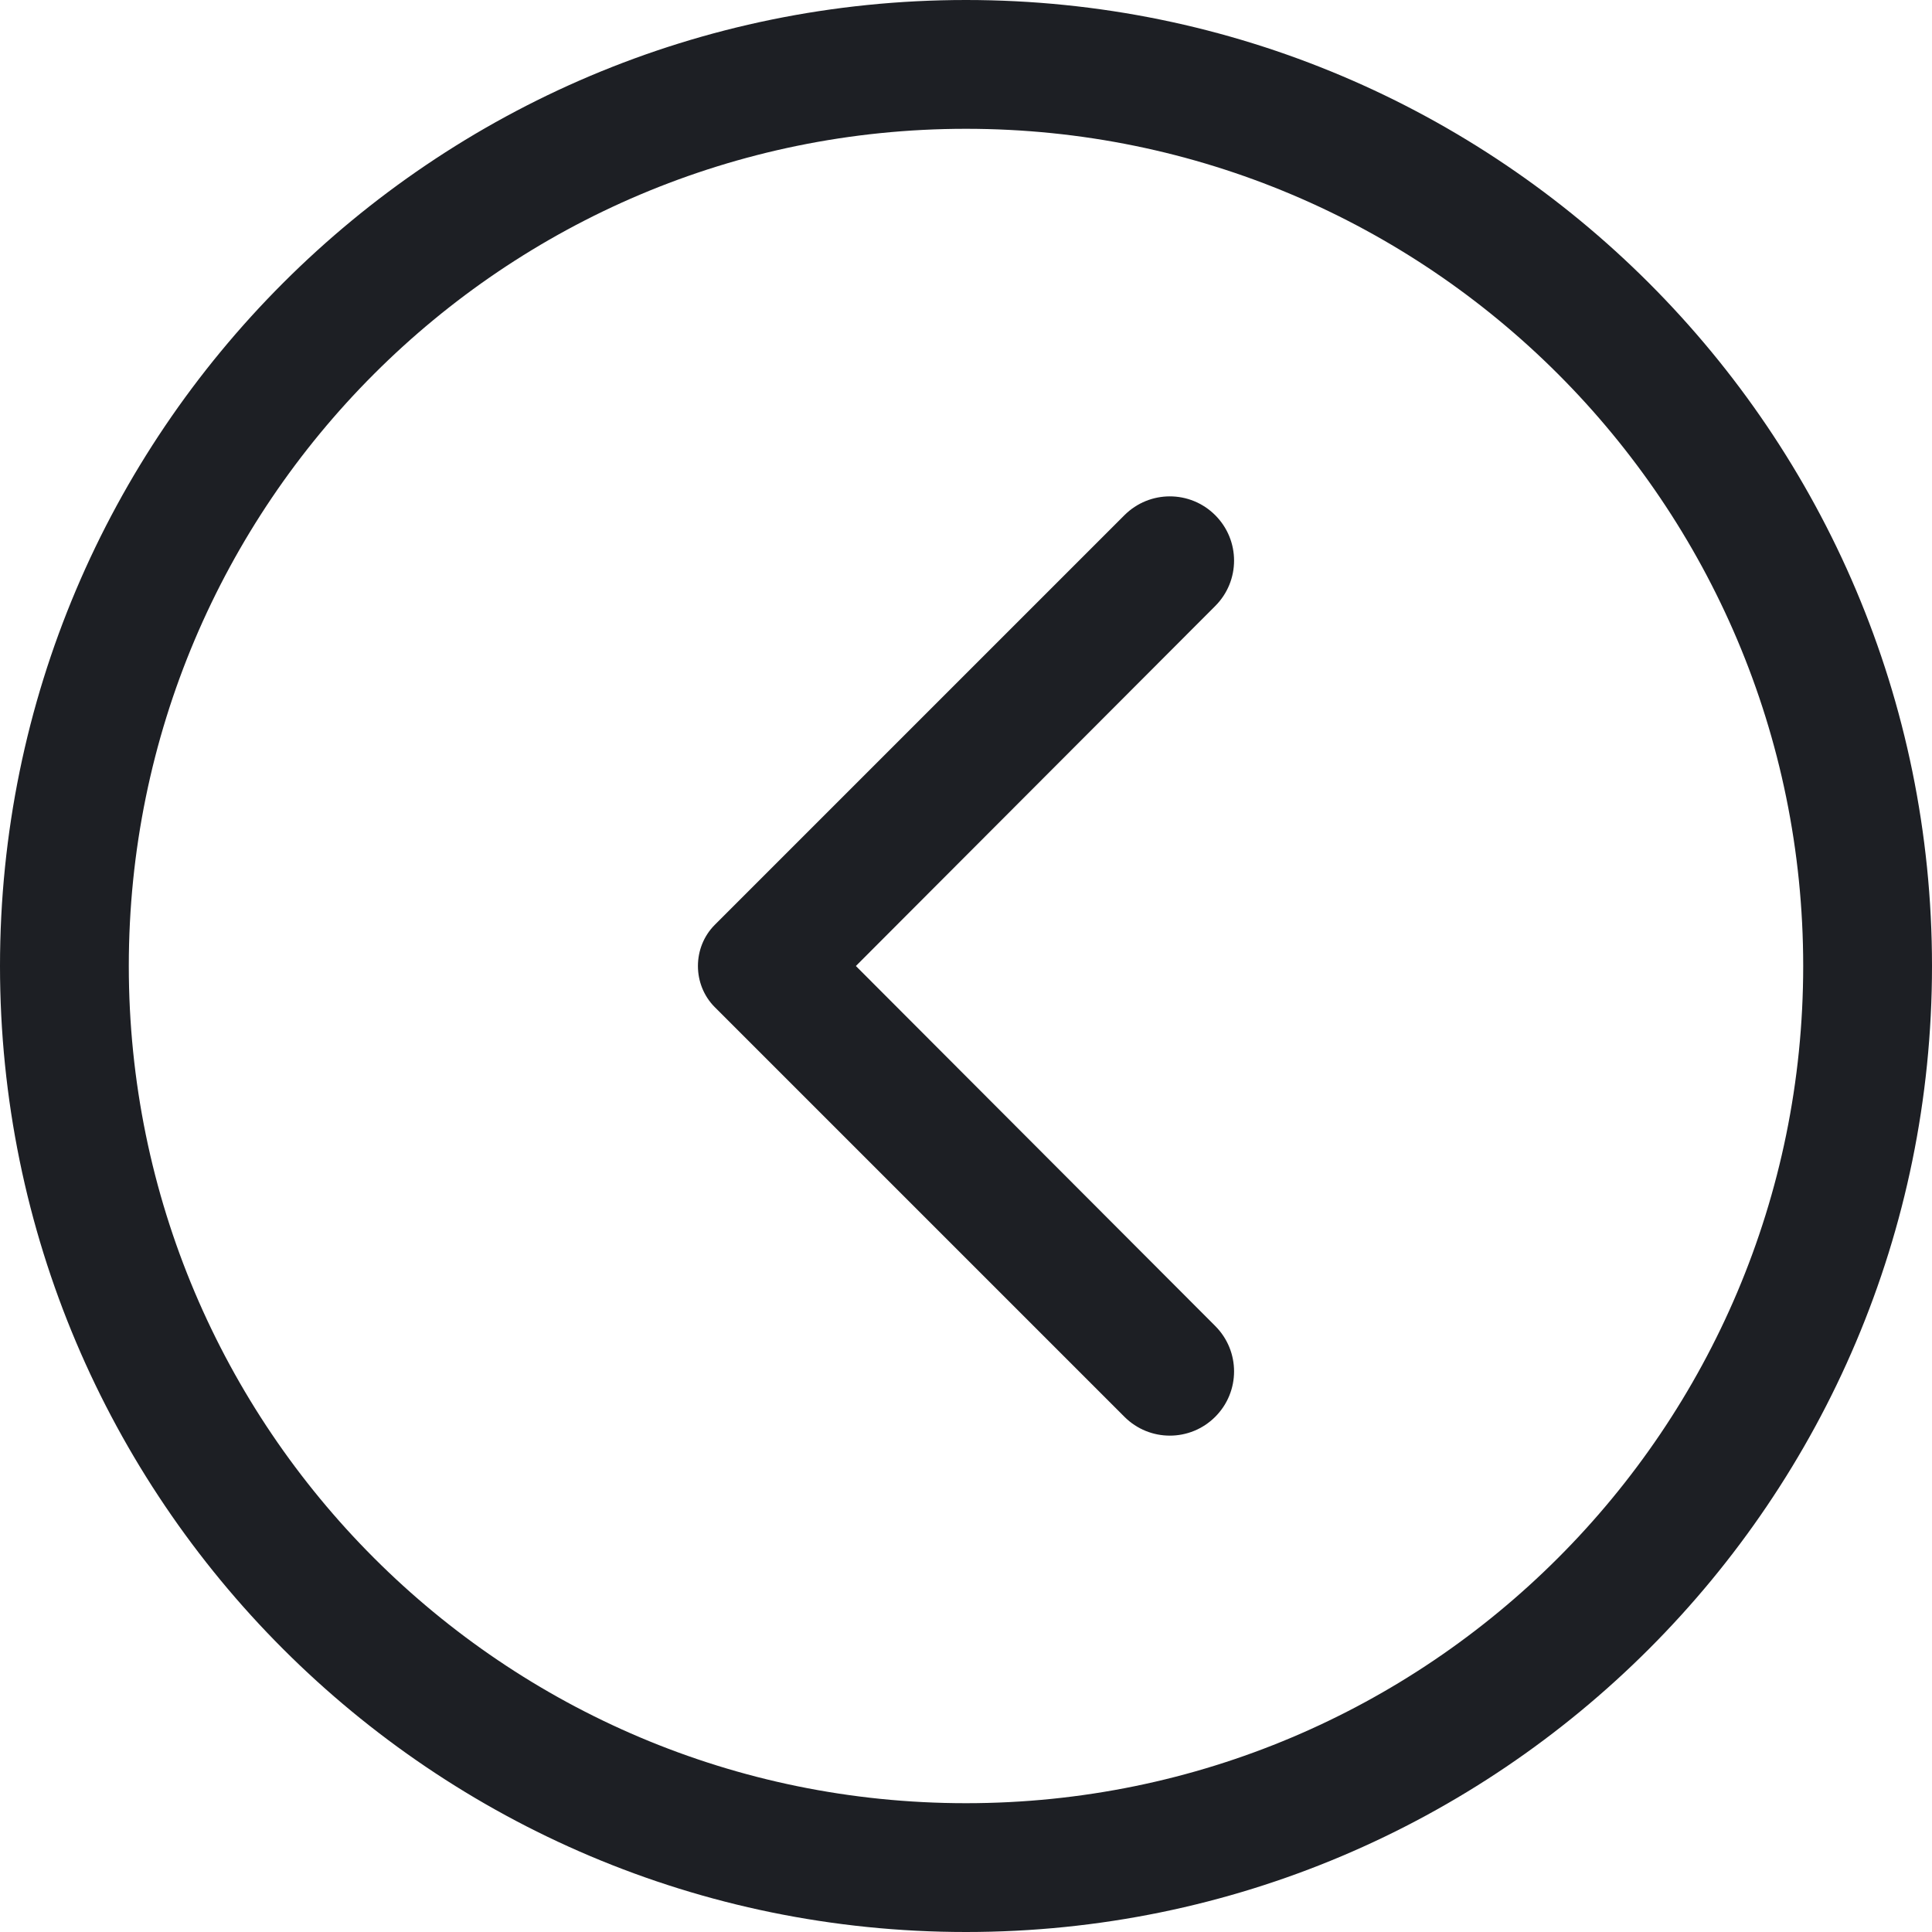
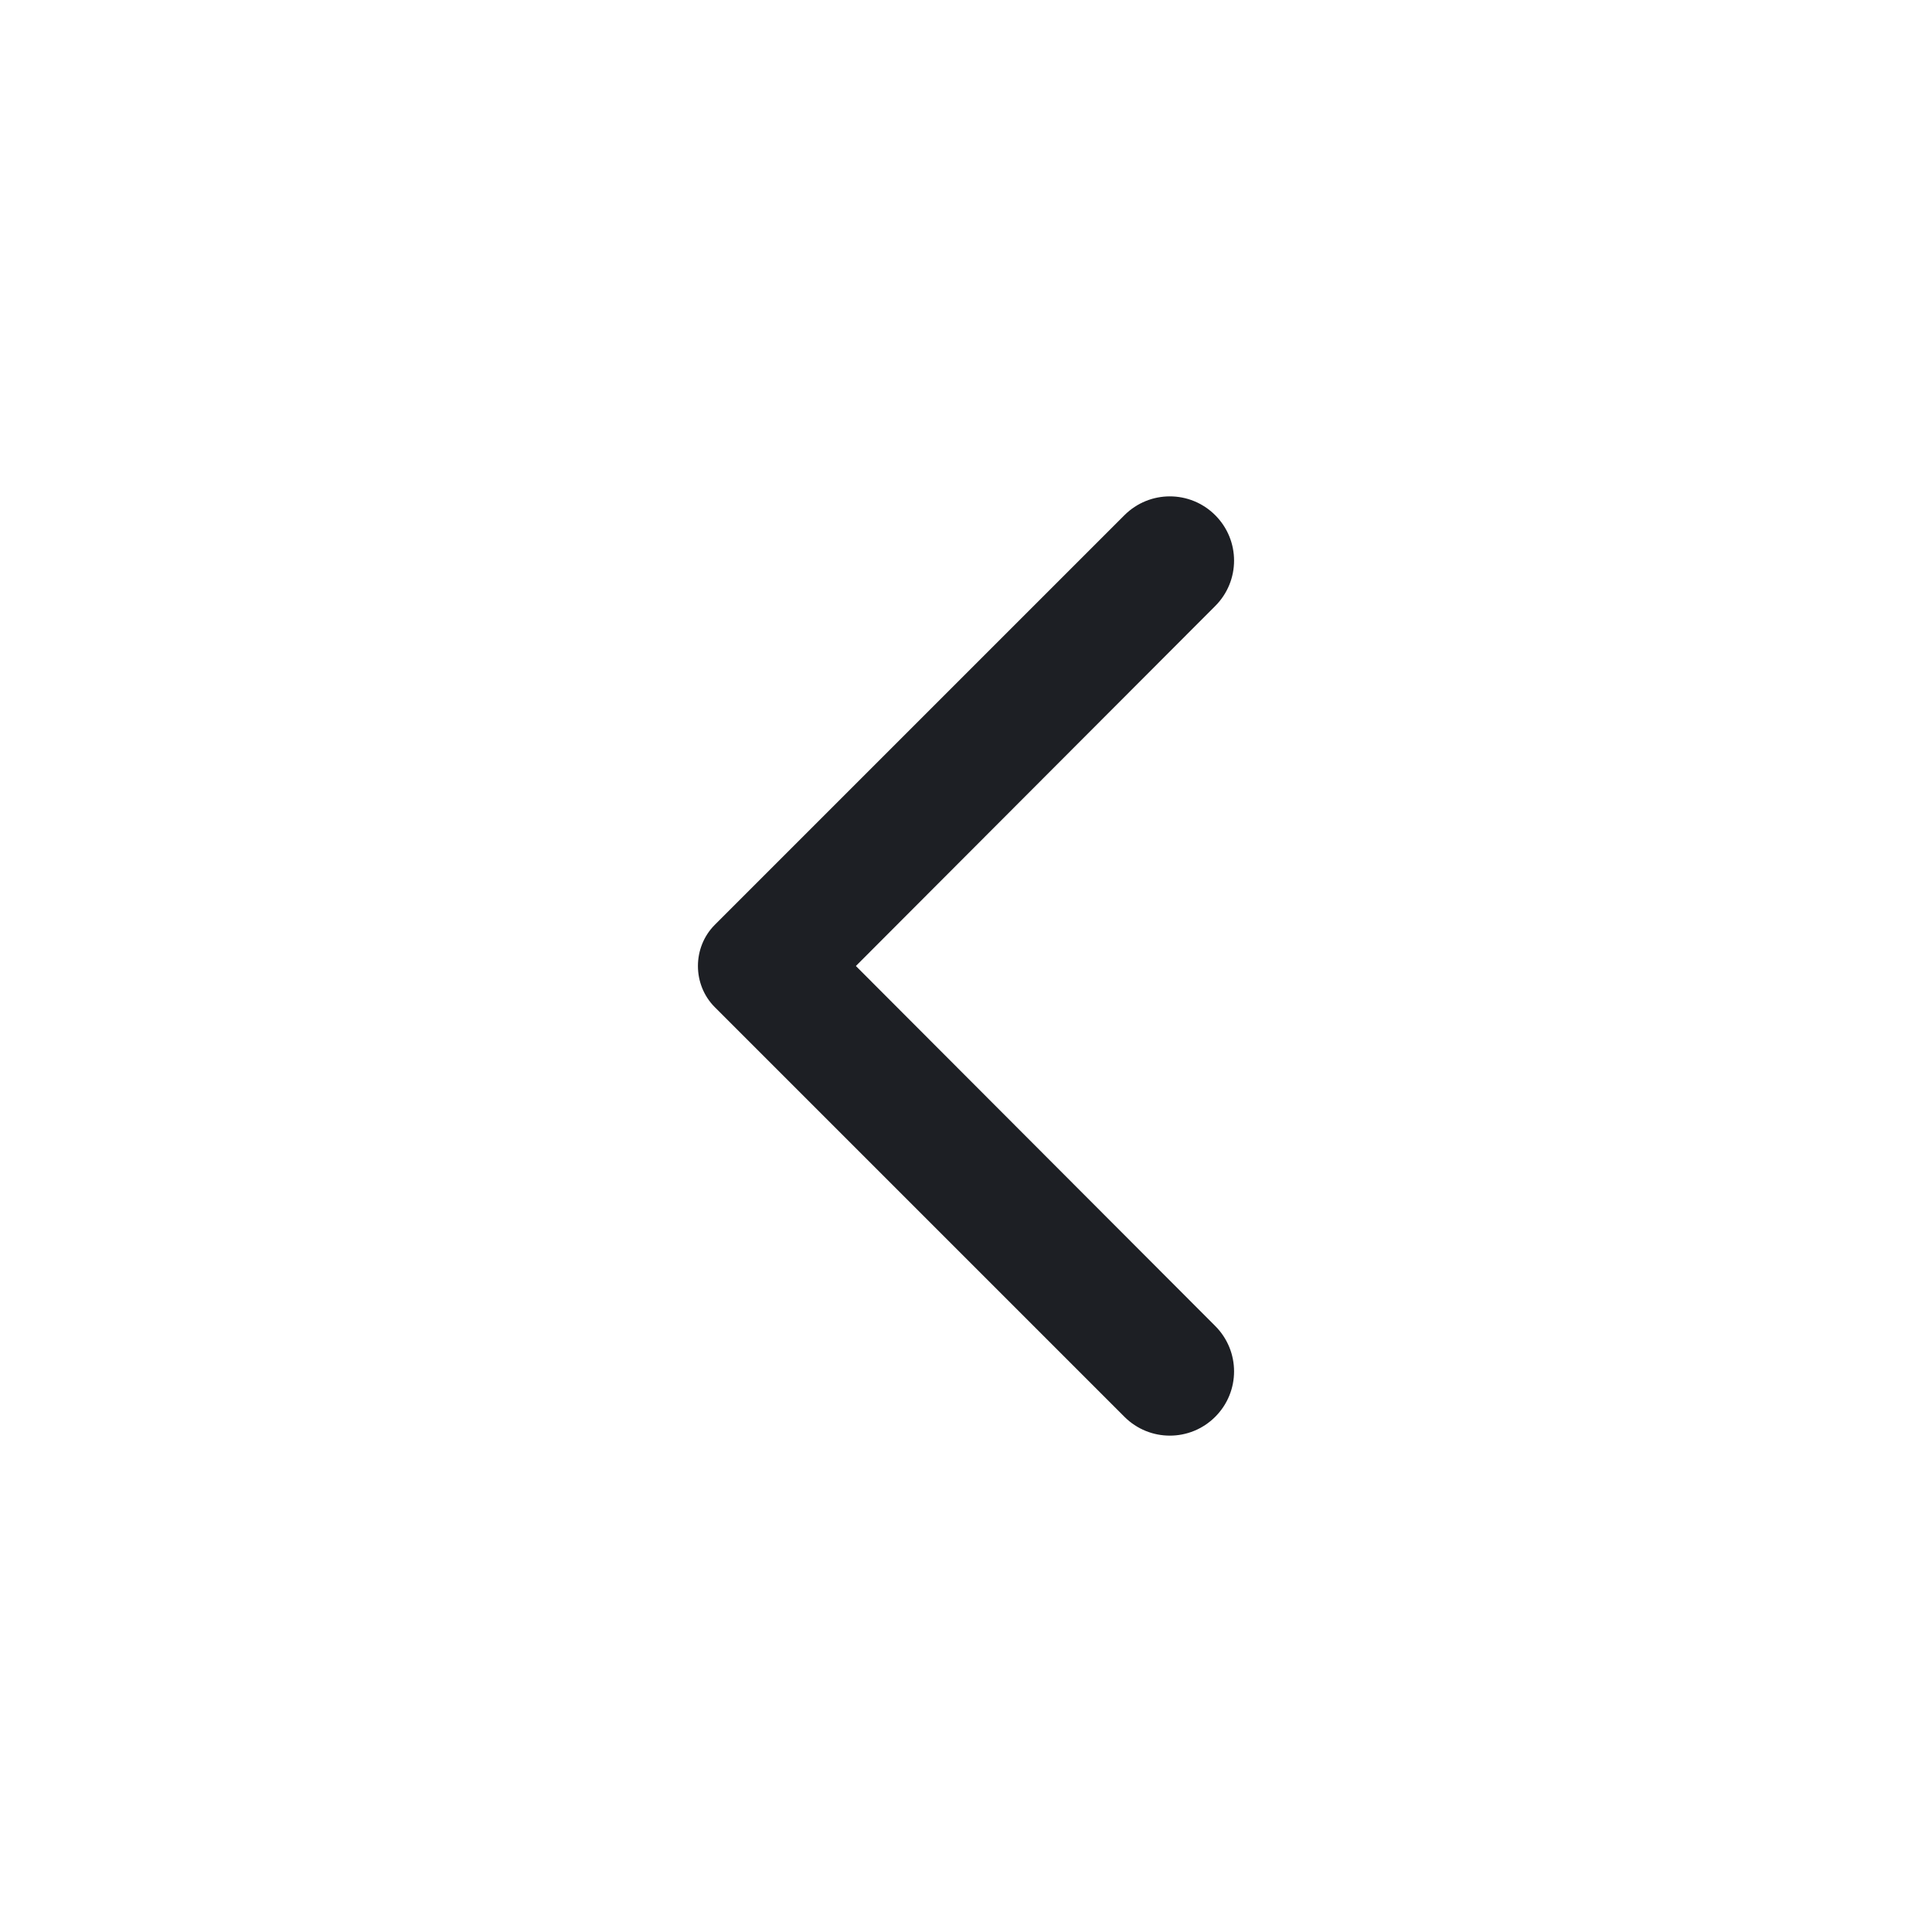
<svg xmlns="http://www.w3.org/2000/svg" version="1.1" id="Layer_1" x="0px" y="0px" viewBox="0 0 30 30" style="enable-background:new 0 0 30 30;" xml:space="preserve">
  <style type="text/css">
	.st0{fill:#1D1F24;}
</style>
  <g id="Layer_2_00000011749429792988263980000012864645110750508425_">
-     <path class="st0" d="M15,30C6.72,30,0,23.28,0,15S6.72,0,15,0s15,6.72,15,15S23.28,30,15,30z M15,28c7.18,0,13-5.82,13-13   S22.18,2,15,2S2,7.82,2,15S7.82,28,15,28z" />
    <path class="st0" d="M18.87,22L18.87,22c-0.39,0.39-1.02,0.39-1.41,0l-6.36-6.36c-0.35-0.35-0.35-0.93,0-1.28L17.46,8   c0.39-0.39,1.02-0.39,1.41,0l0,0c0.39,0.39,0.39,1.02,0,1.41L13.29,15l5.58,5.59C19.26,20.98,19.26,21.61,18.87,22z" />
  </g>
</svg>